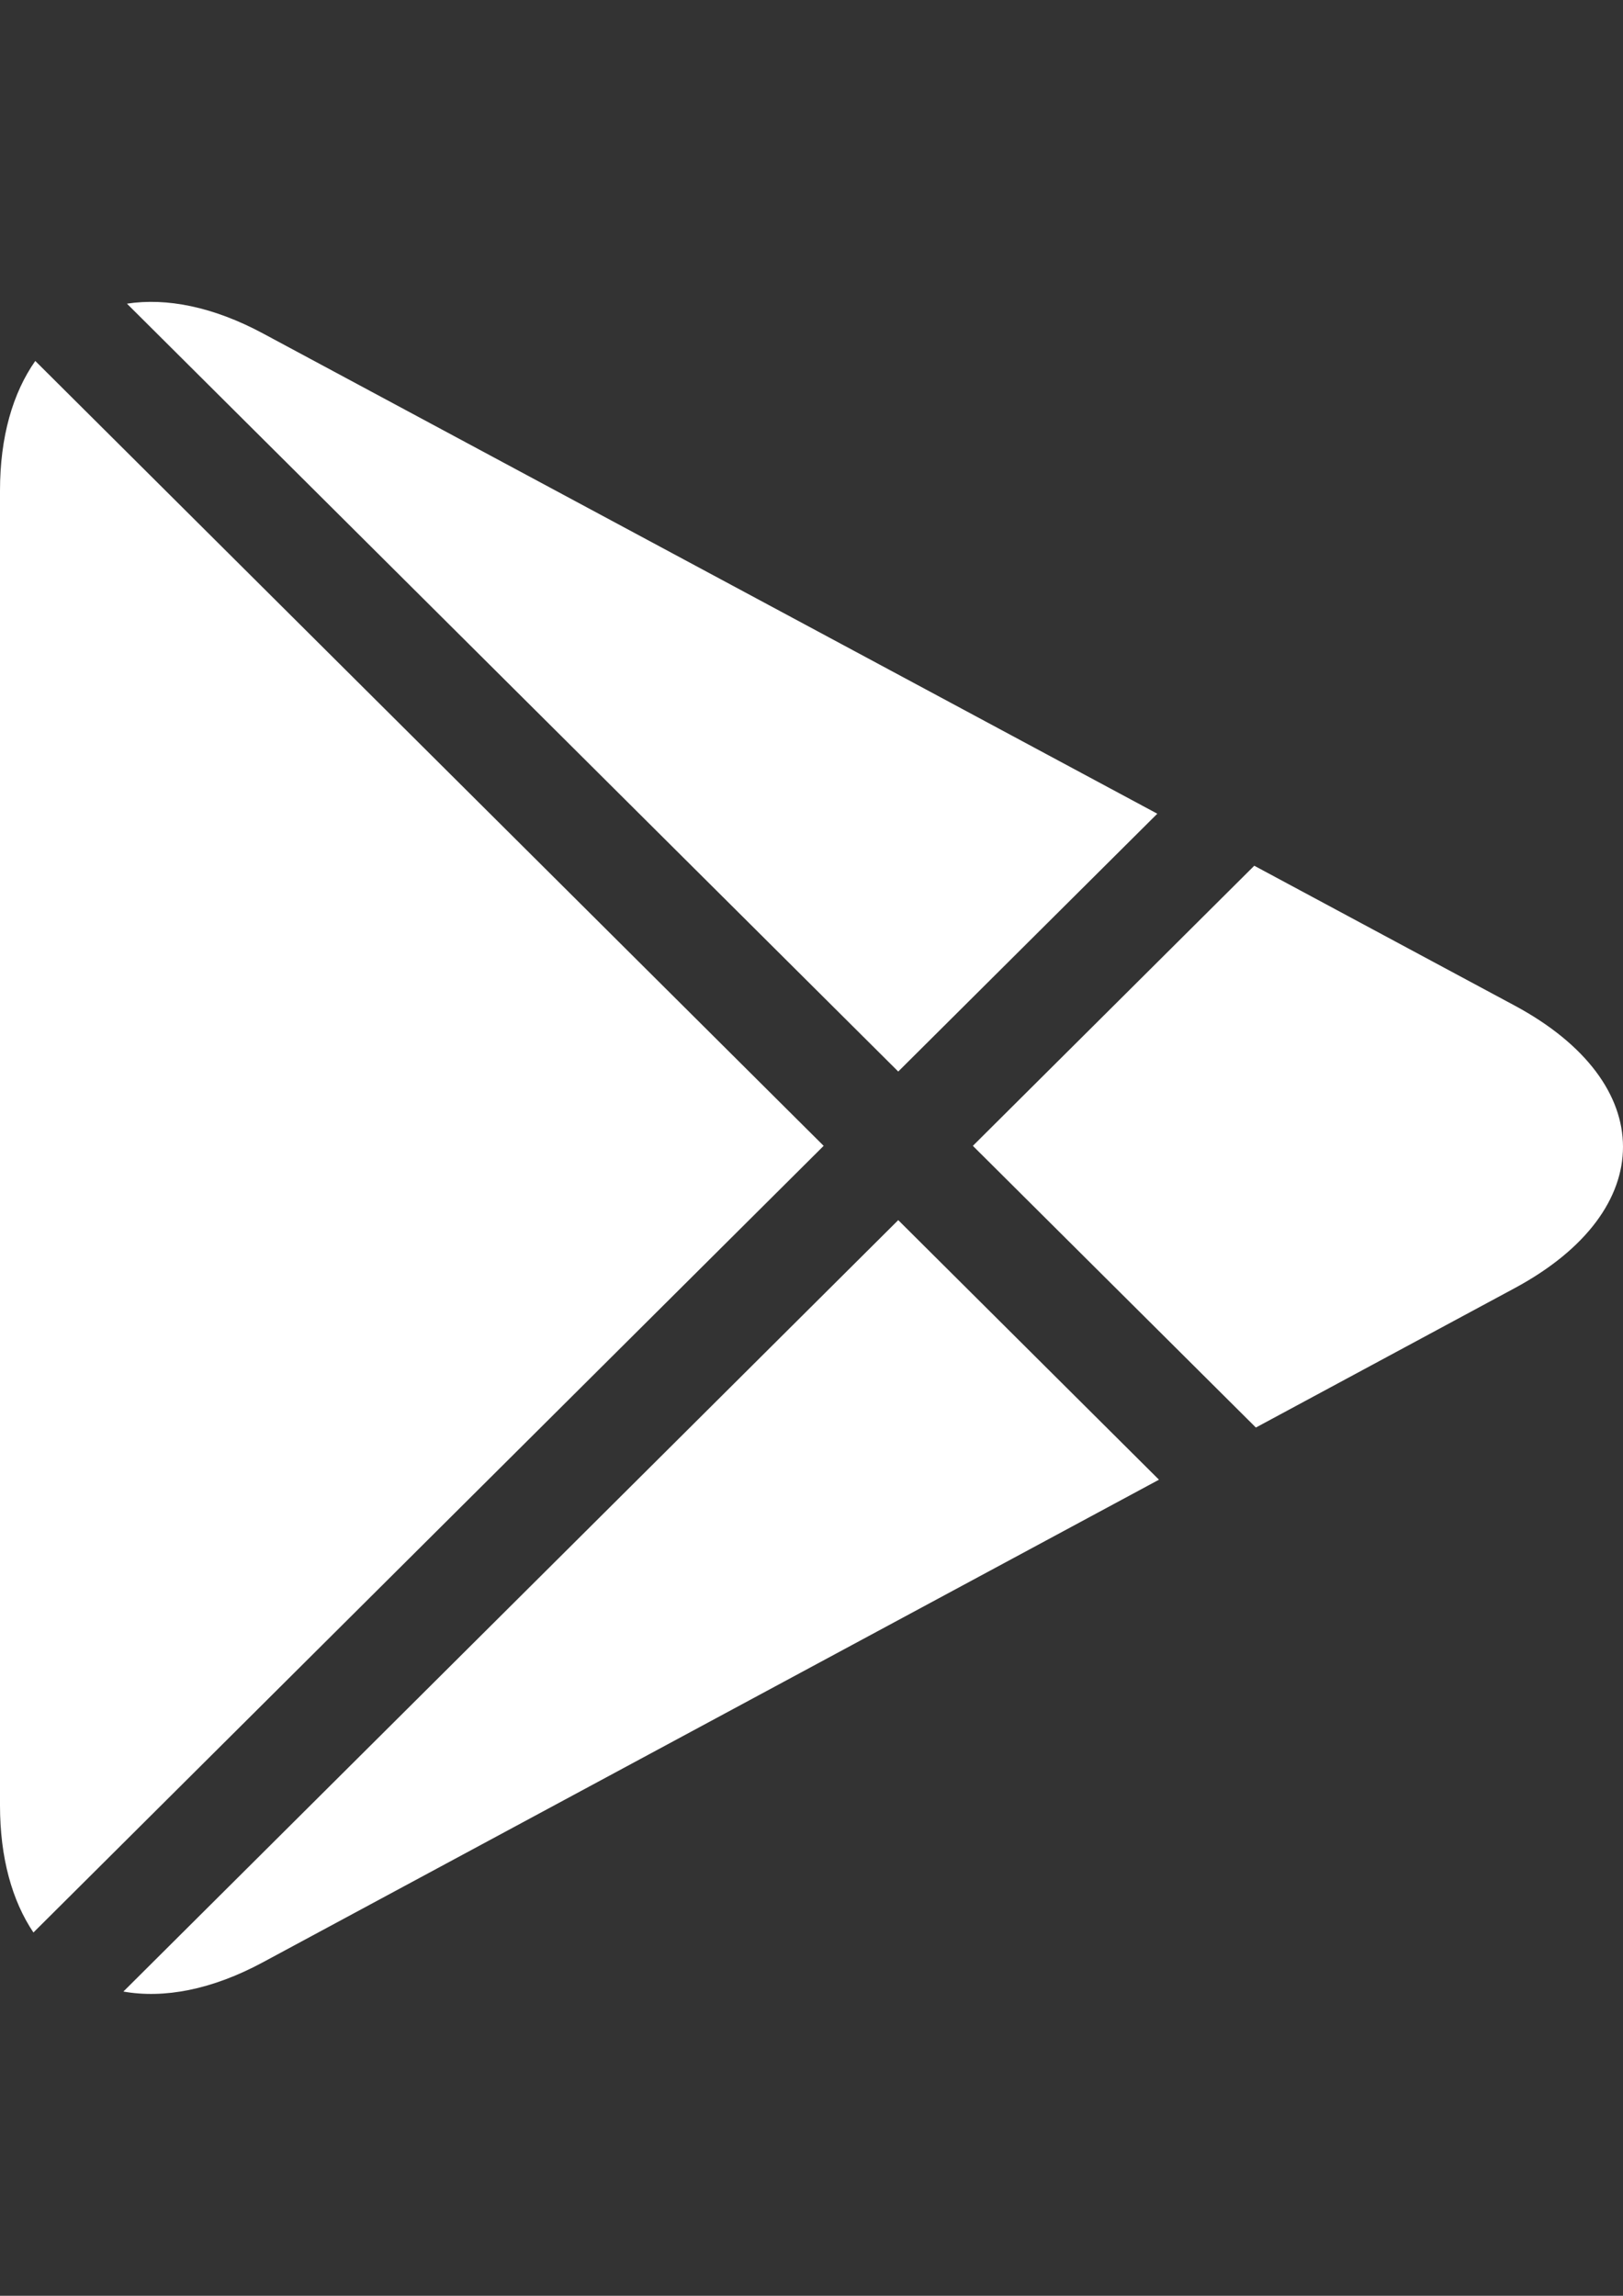
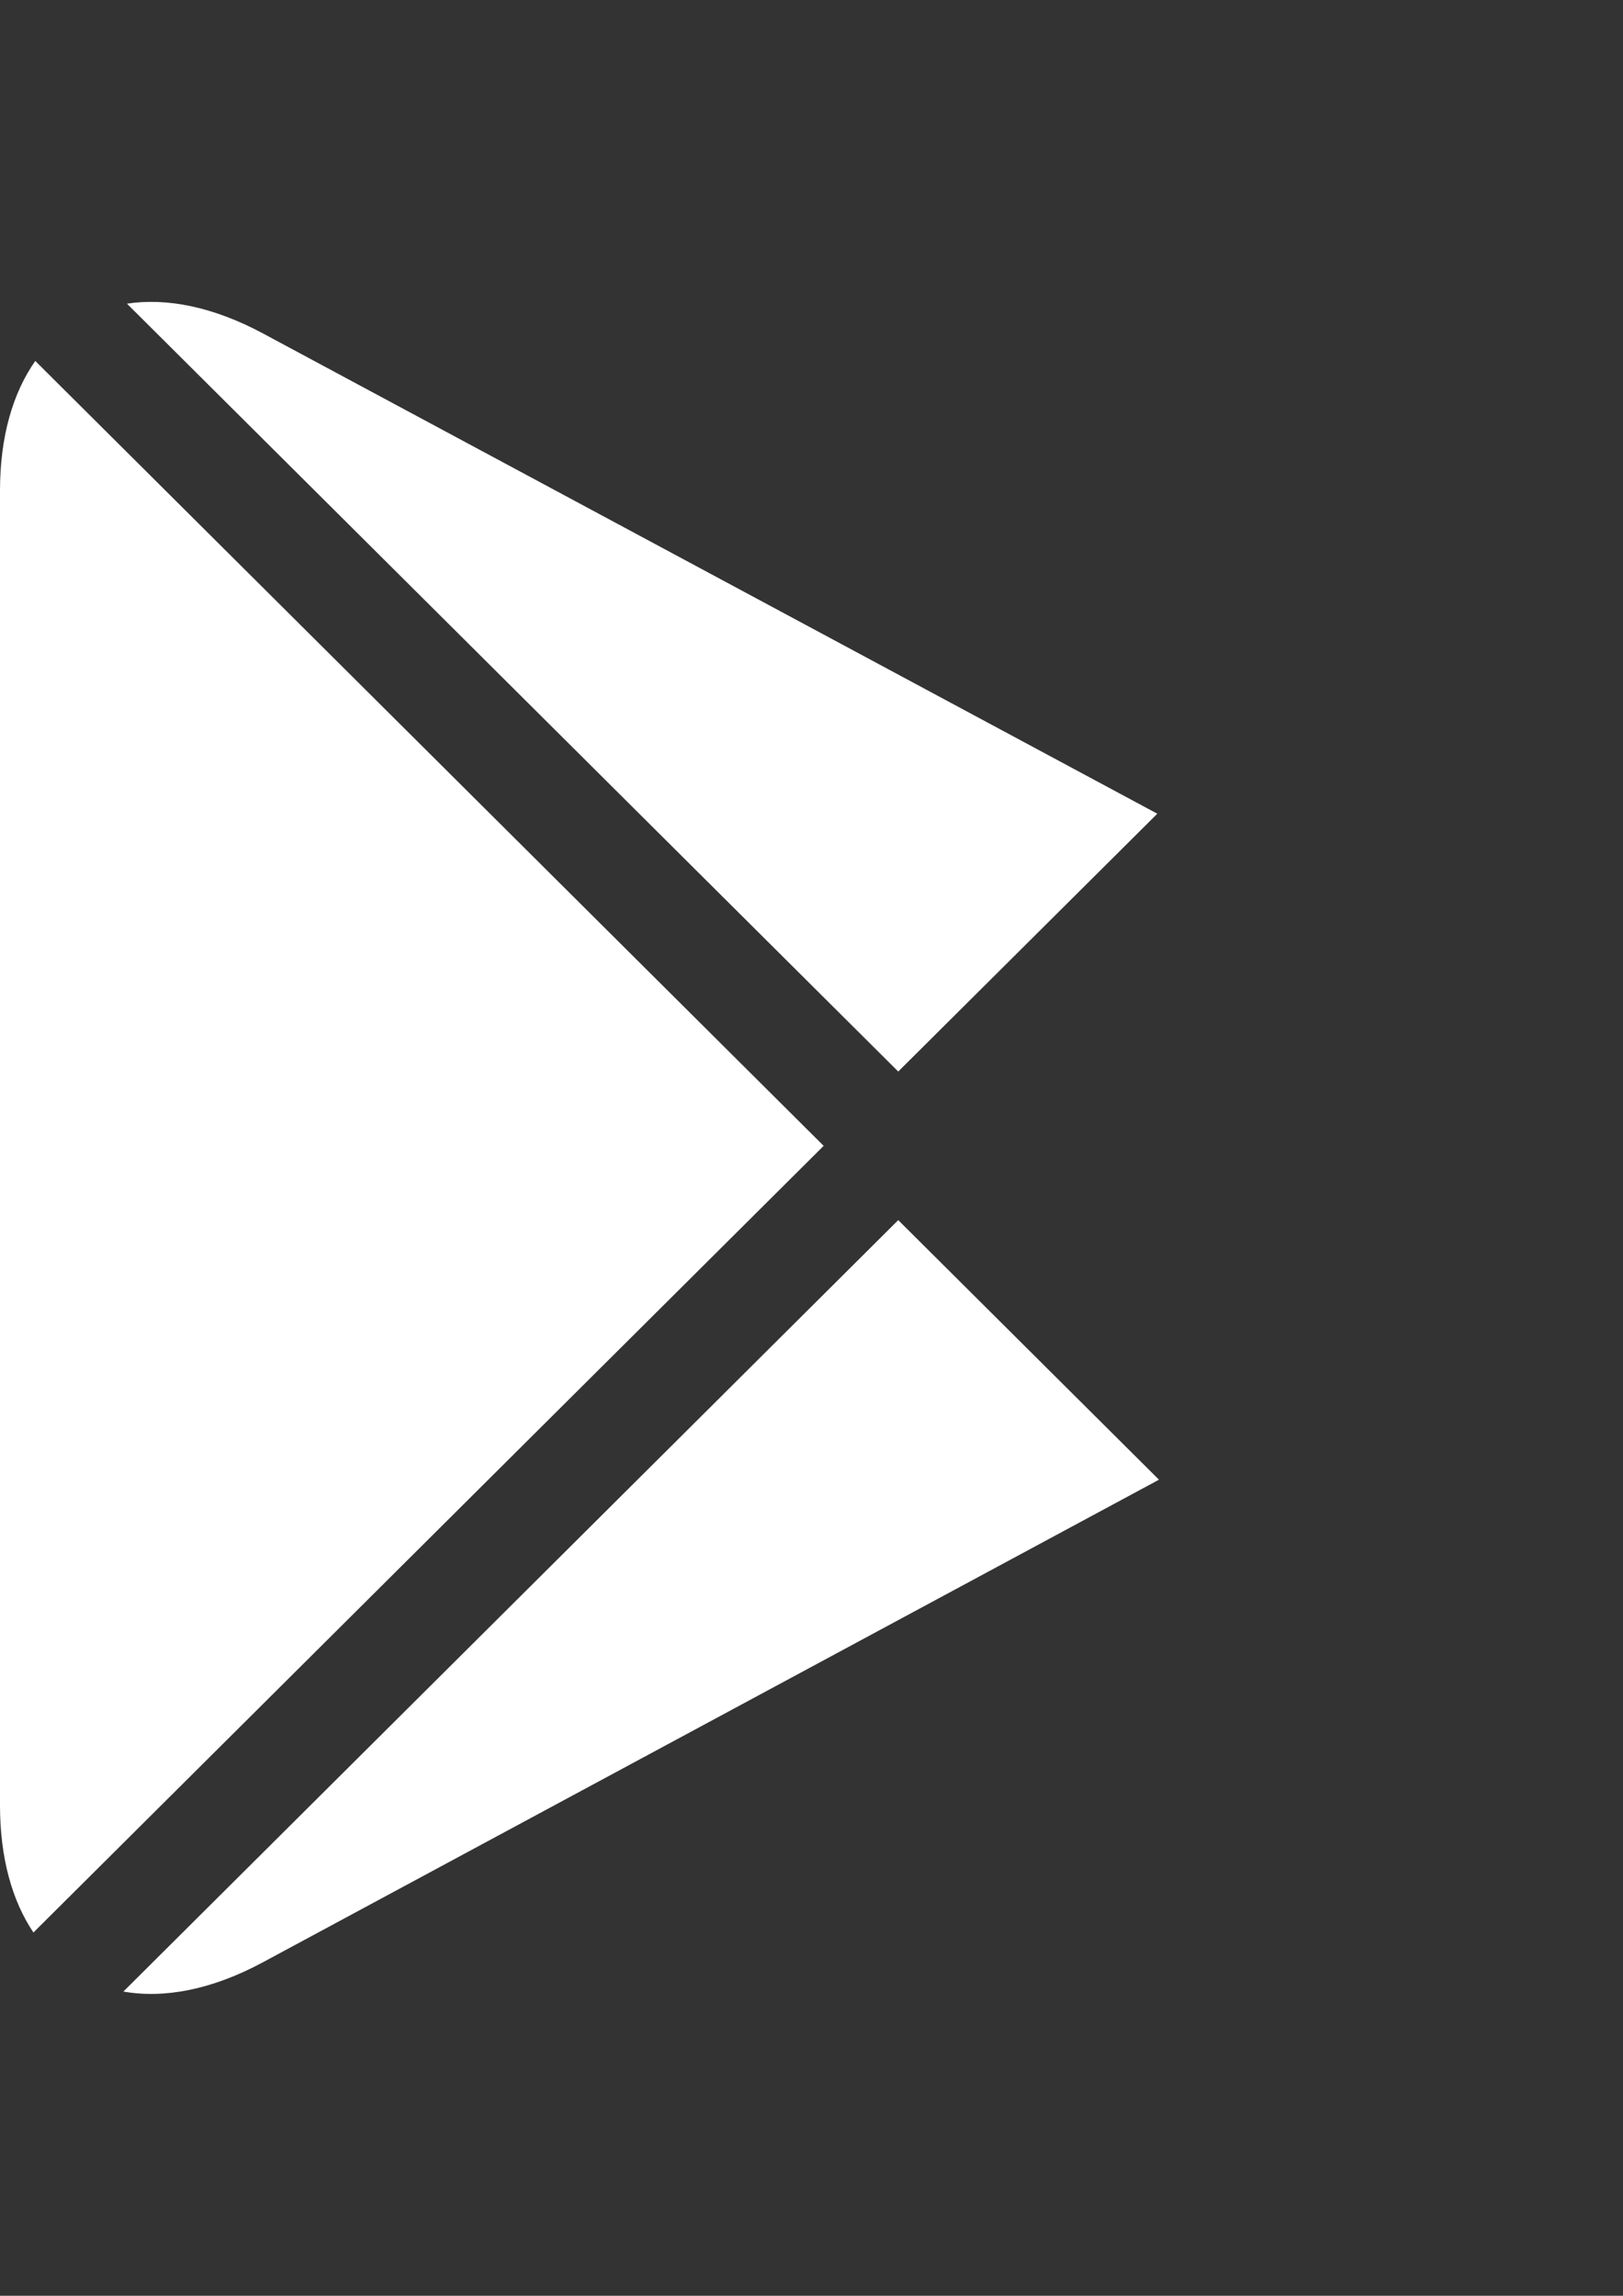
<svg xmlns="http://www.w3.org/2000/svg" version="1.1" id="Layer_1" x="0px" y="0px" width="595.279px" height="841.891px" viewBox="0 0 595.279 841.891" enable-background="new 0 0 595.279 841.891" xml:space="preserve">
  <rect x="0" y="0" width="595.279" height="841.891" fill="#333333" stroke="none" />
  <g>
    <path fill="#FFFFFF" d="M45.254,730.318c14.843,2.633,32.37-0.608,51.115-10.701L425.083,542.62l-95.629-95.191L45.254,730.318z" />
    <path fill="#FFFFFF" d="M12.938,132.366C4.723,144.061,0,160.133,0,179.936v482.111c0,19.287,4.471,35.042,12.263,46.617   l289.835-288.473L12.938,132.366z" />
    <path fill="#FFFFFF" d="M424.474,298.396L96.422,122.26c-18.216-9.776-35.293-13.136-49.858-10.9L329.454,392.94L424.474,298.396z" />
-     <path fill="#FFFFFF" d="M460.627,523.492l94.914-51.115c53.007-28.533,52.98-75.177-0.065-103.658l-95.443-51.247L356.823,420.191   L460.627,523.492z" />
  </g>
</svg>